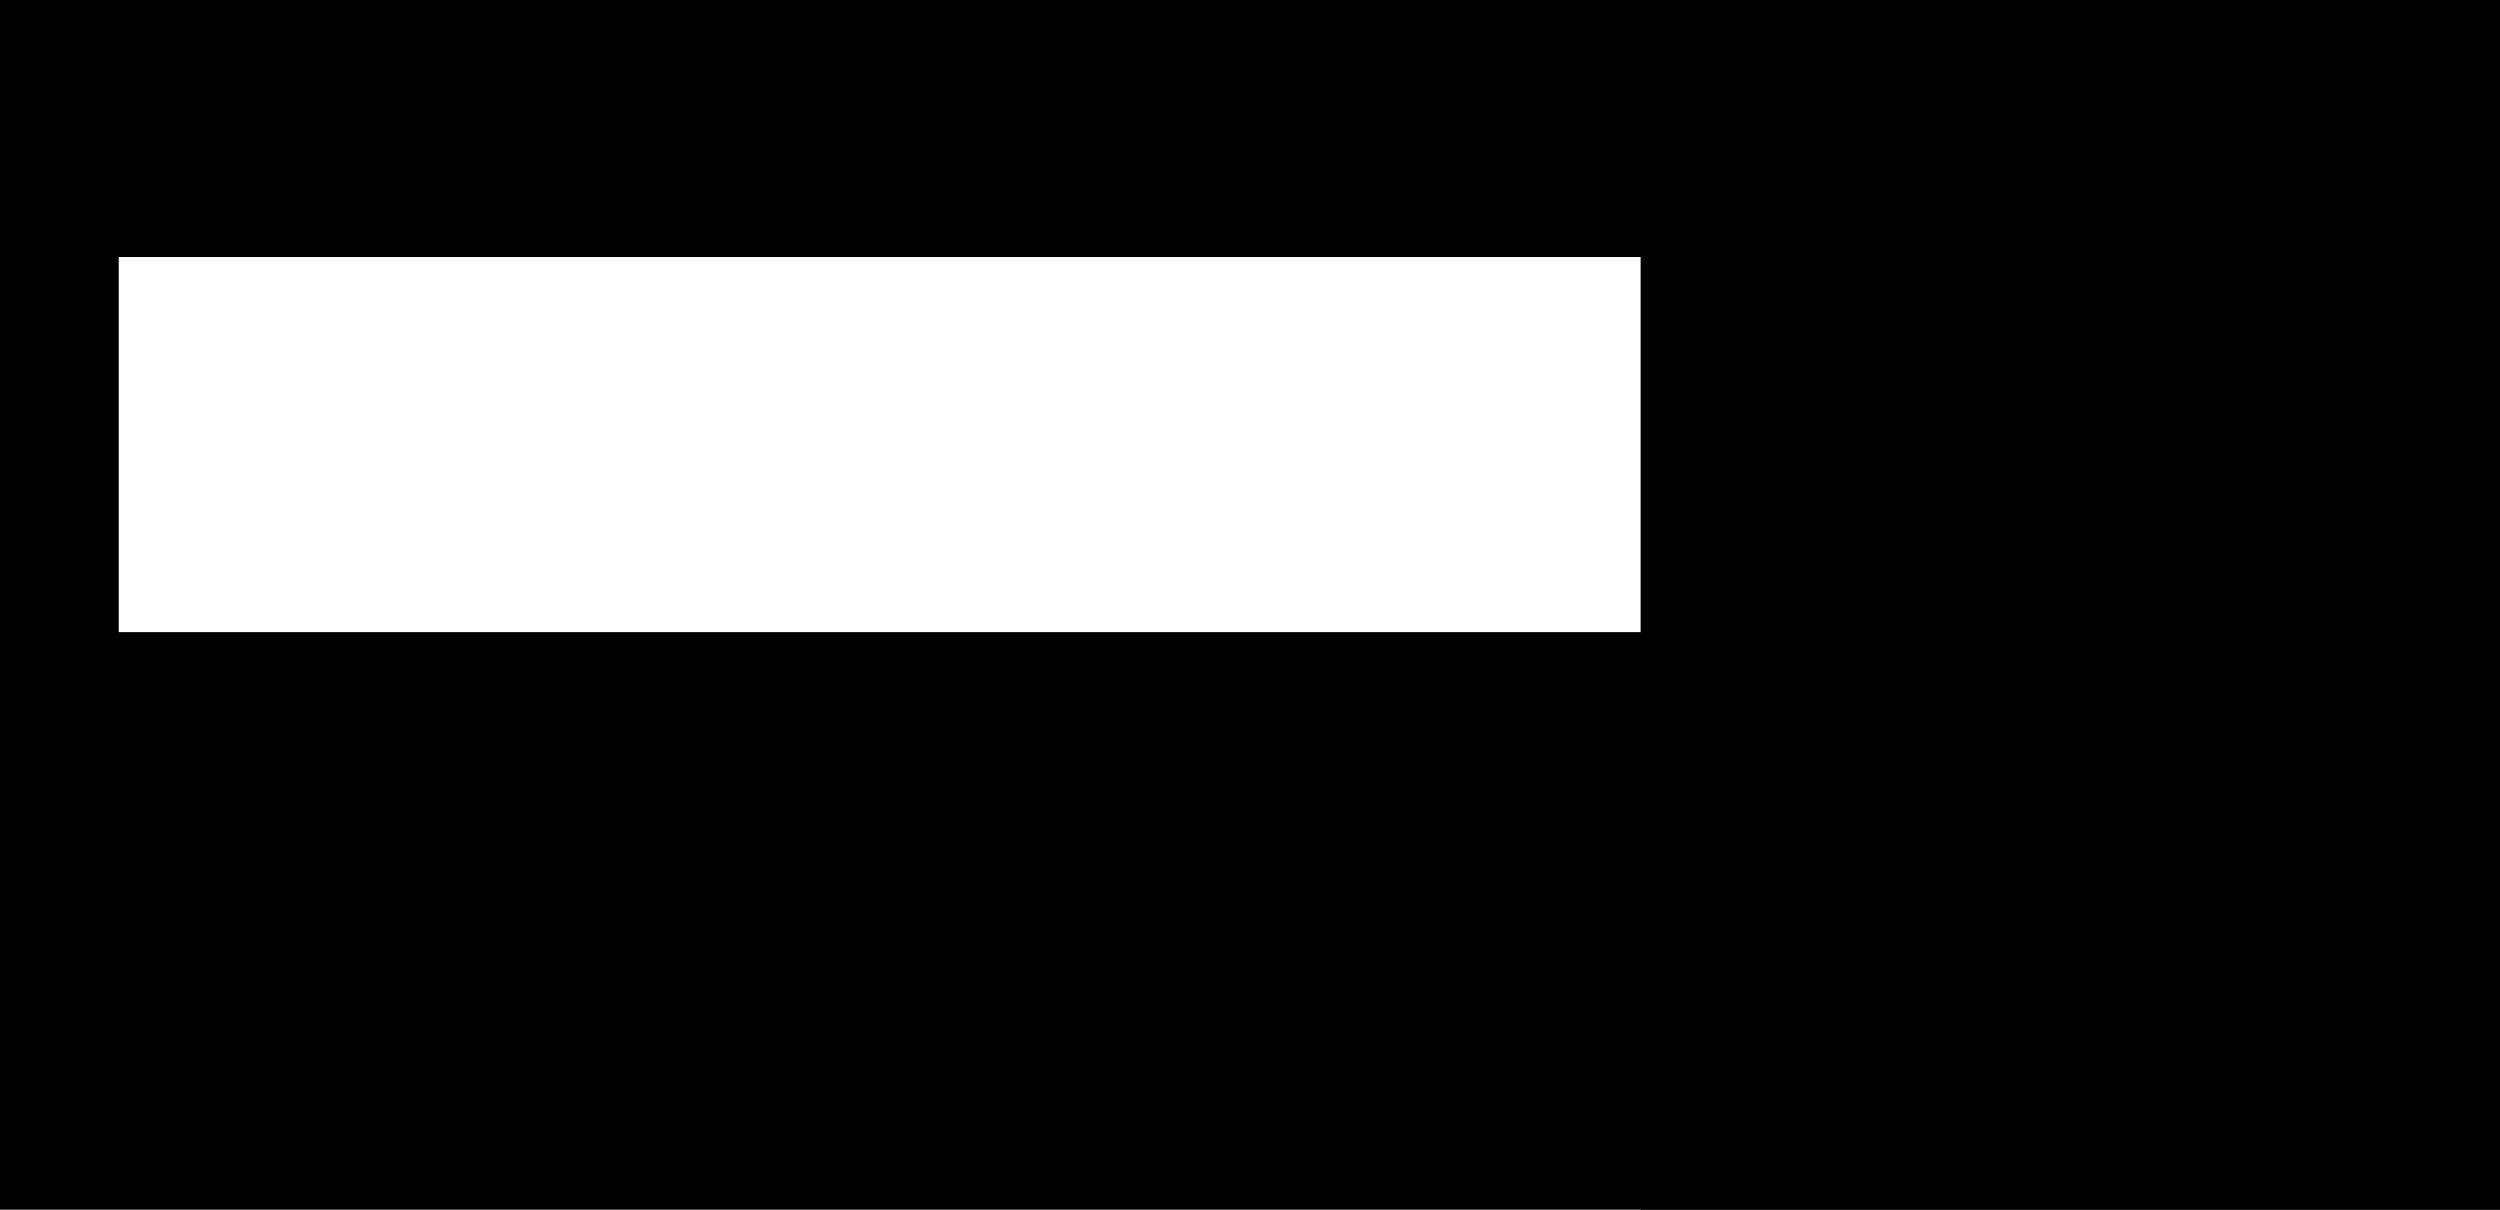
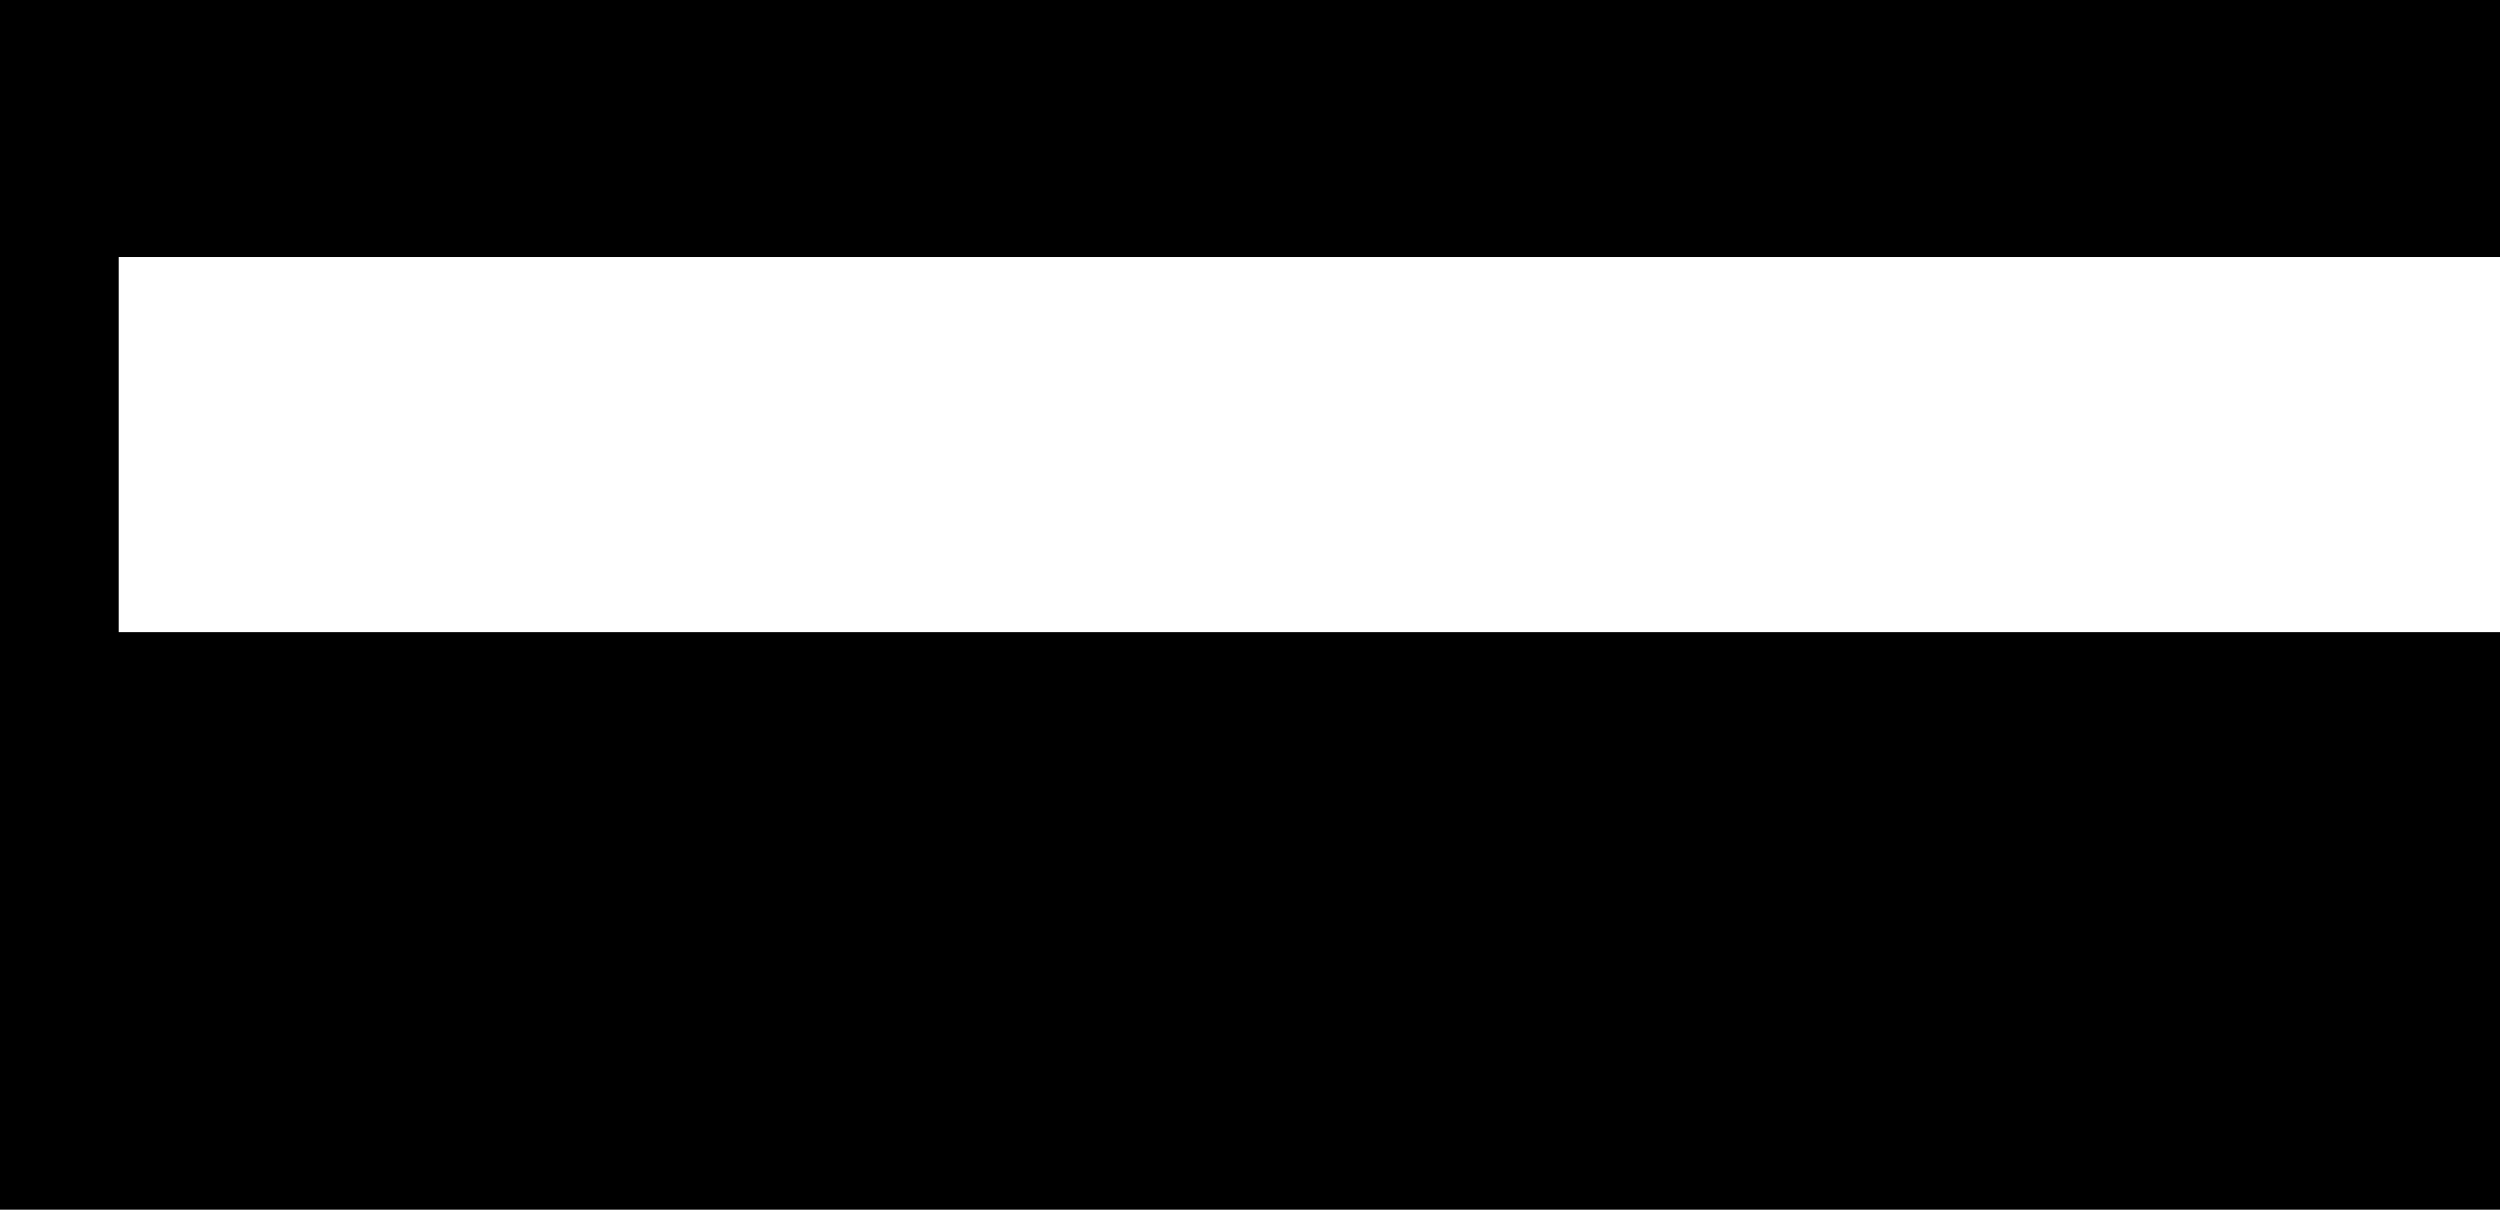
<svg xmlns="http://www.w3.org/2000/svg" xmlns:ns1="http://www.inkscape.org/namespaces/inkscape" xmlns:ns2="http://sodipodi.sourceforge.net/DTD/sodipodi-0.dtd" width="93" height="45" id="svg2" version="1.1" ns1:version="0.48.2 r9819" ns1:export-filename="/Users/lkuhn/devPlay/workspaceZen2/zenhavior-website-parent/zenhavior-web-fullpage/HTML/img/logo.png" ns1:export-xdpi="90" ns1:export-ydpi="90" ns2:docname="zenhaviorLogo-footer.svg">
  <defs id="defs4" />
  <ns2:namedview id="base" pagecolor="#ffffff" bordercolor="#666666" borderopacity="1.0" ns1:pageopacity="0.0" ns1:pageshadow="2" ns1:zoom="3.5555556" ns1:cx="103.21875" ns1:cy="55.718747" ns1:document-units="px" ns1:current-layer="layer1" showgrid="false" showguides="true" ns1:guide-bbox="true" ns1:window-width="1251" ns1:window-height="703" ns1:window-x="106" ns1:window-y="0" ns1:window-maximized="0" />
  <g ns1:label="Layer 1" ns1:groupmode="layer" id="layer1" transform="translate(0,-1007.362)">
    <rect style="fill:#000000;fill-opacity:1" id="rect3233" width="93" height="45" x="0" y="1007.362" />
    <flowRoot xml:space="preserve" id="flowRoot3217" style="font-size:40px;font-style:normal;font-variant:normal;font-weight:300;font-stretch:normal;line-height:125%;letter-spacing:0px;word-spacing:0px;fill:#ffffff;fill-opacity:1;stroke:none;font-family:Roboto;-inkscape-font-specification:Roboto Light" transform="matrix(0.318,0,0,0.216,-3.761,1009.394)" ns1:export-xdpi="90" ns1:export-ydpi="90" ns1:export-filename="/Users/lkuhn/devPlay/workspaceZen2/zenhavior-website-parent/zenhavior-web-fullpage/HTML/img/logo.png">
      <flowRegion id="flowRegion3219">
        <rect id="rect3221" width="314.991" height="64.603" x="25.714" y="34.857" style="fill:#ffffff;fill-opacity:1" />
      </flowRegion>
      <flowPara id="flowPara3223" style="font-size:48px;font-weight:bold;fill:#ffffff;fill-opacity:1;-inkscape-font-specification:Roboto Bold">ZENHAVIOR</flowPara>
    </flowRoot>
    <flowRoot xml:space="preserve" id="flowRoot3225" style="font-size:40px;font-style:normal;font-variant:normal;font-weight:300;font-stretch:normal;line-height:125%;letter-spacing:0px;word-spacing:0px;fill:#000000;fill-opacity:1;stroke:none;font-family:Roboto;-inkscape-font-specification:Roboto Light" transform="translate(0,940.362)">
      <flowRegion id="flowRegion3227">
-         <rect id="rect3229" width="266.906" height="106.594" x="61.031" y="5.688" />
-       </flowRegion>
+         </flowRegion>
      <flowPara id="flowPara3231" />
    </flowRoot>
  </g>
</svg>